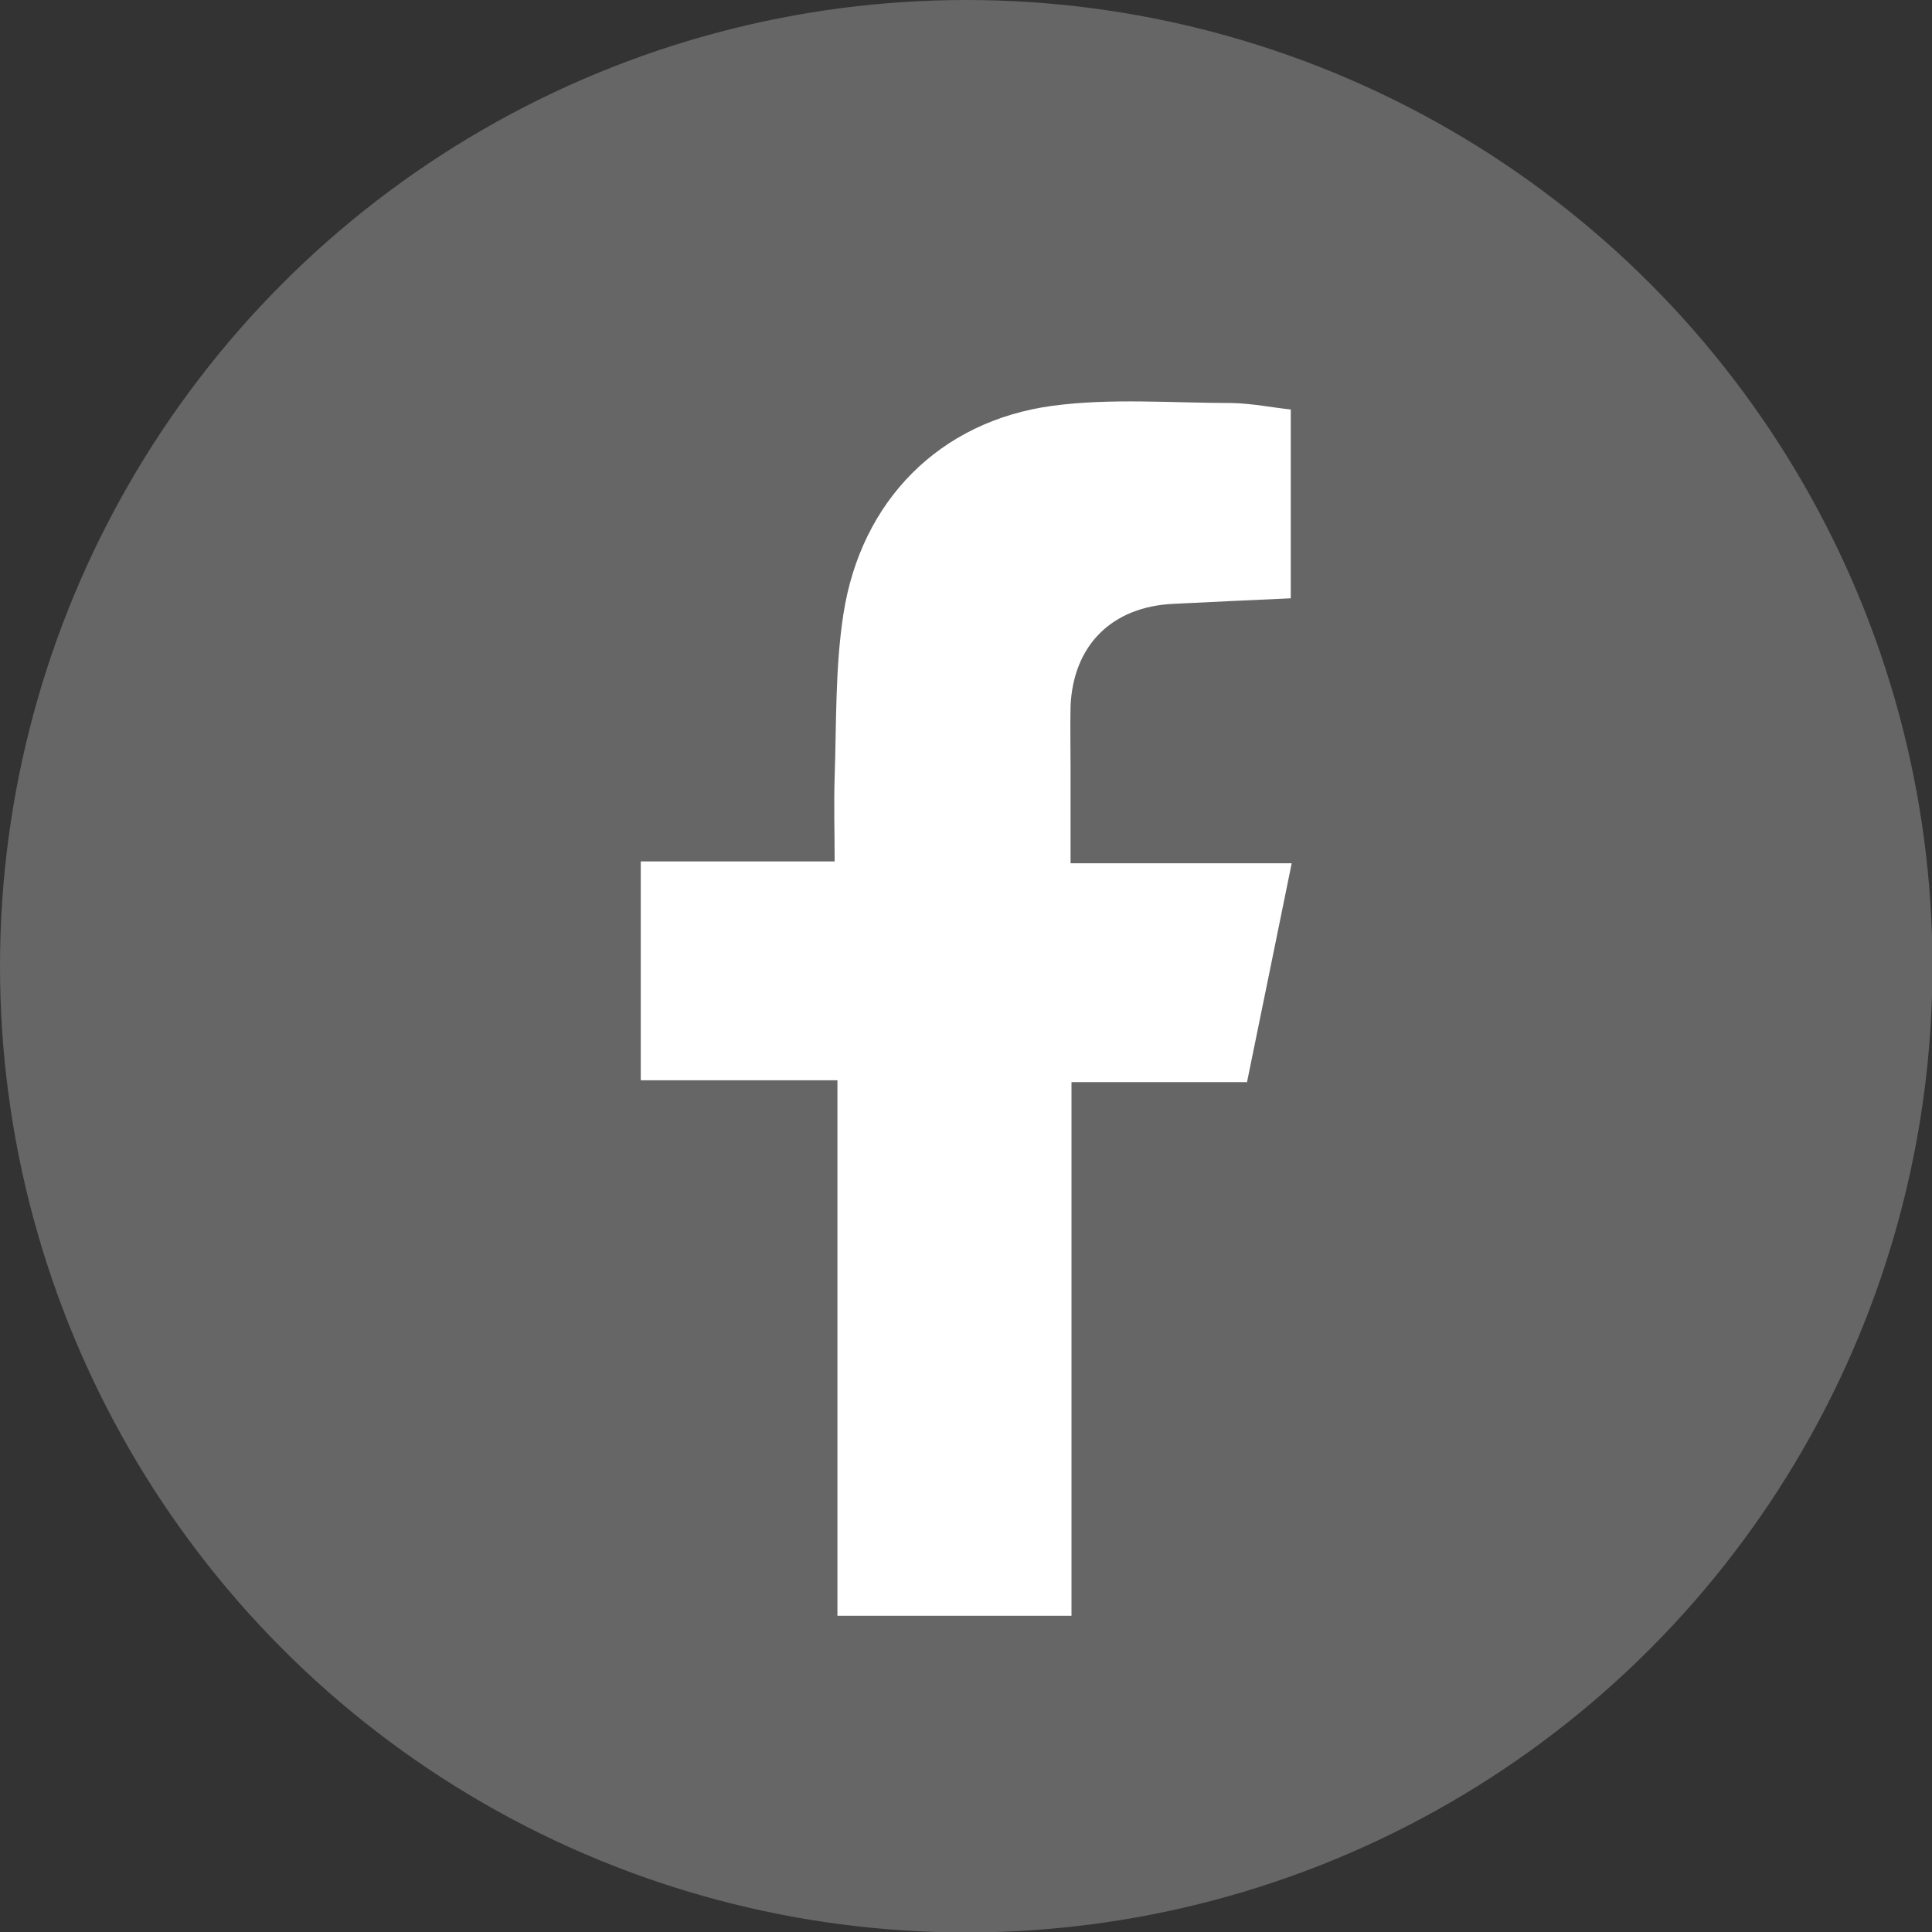
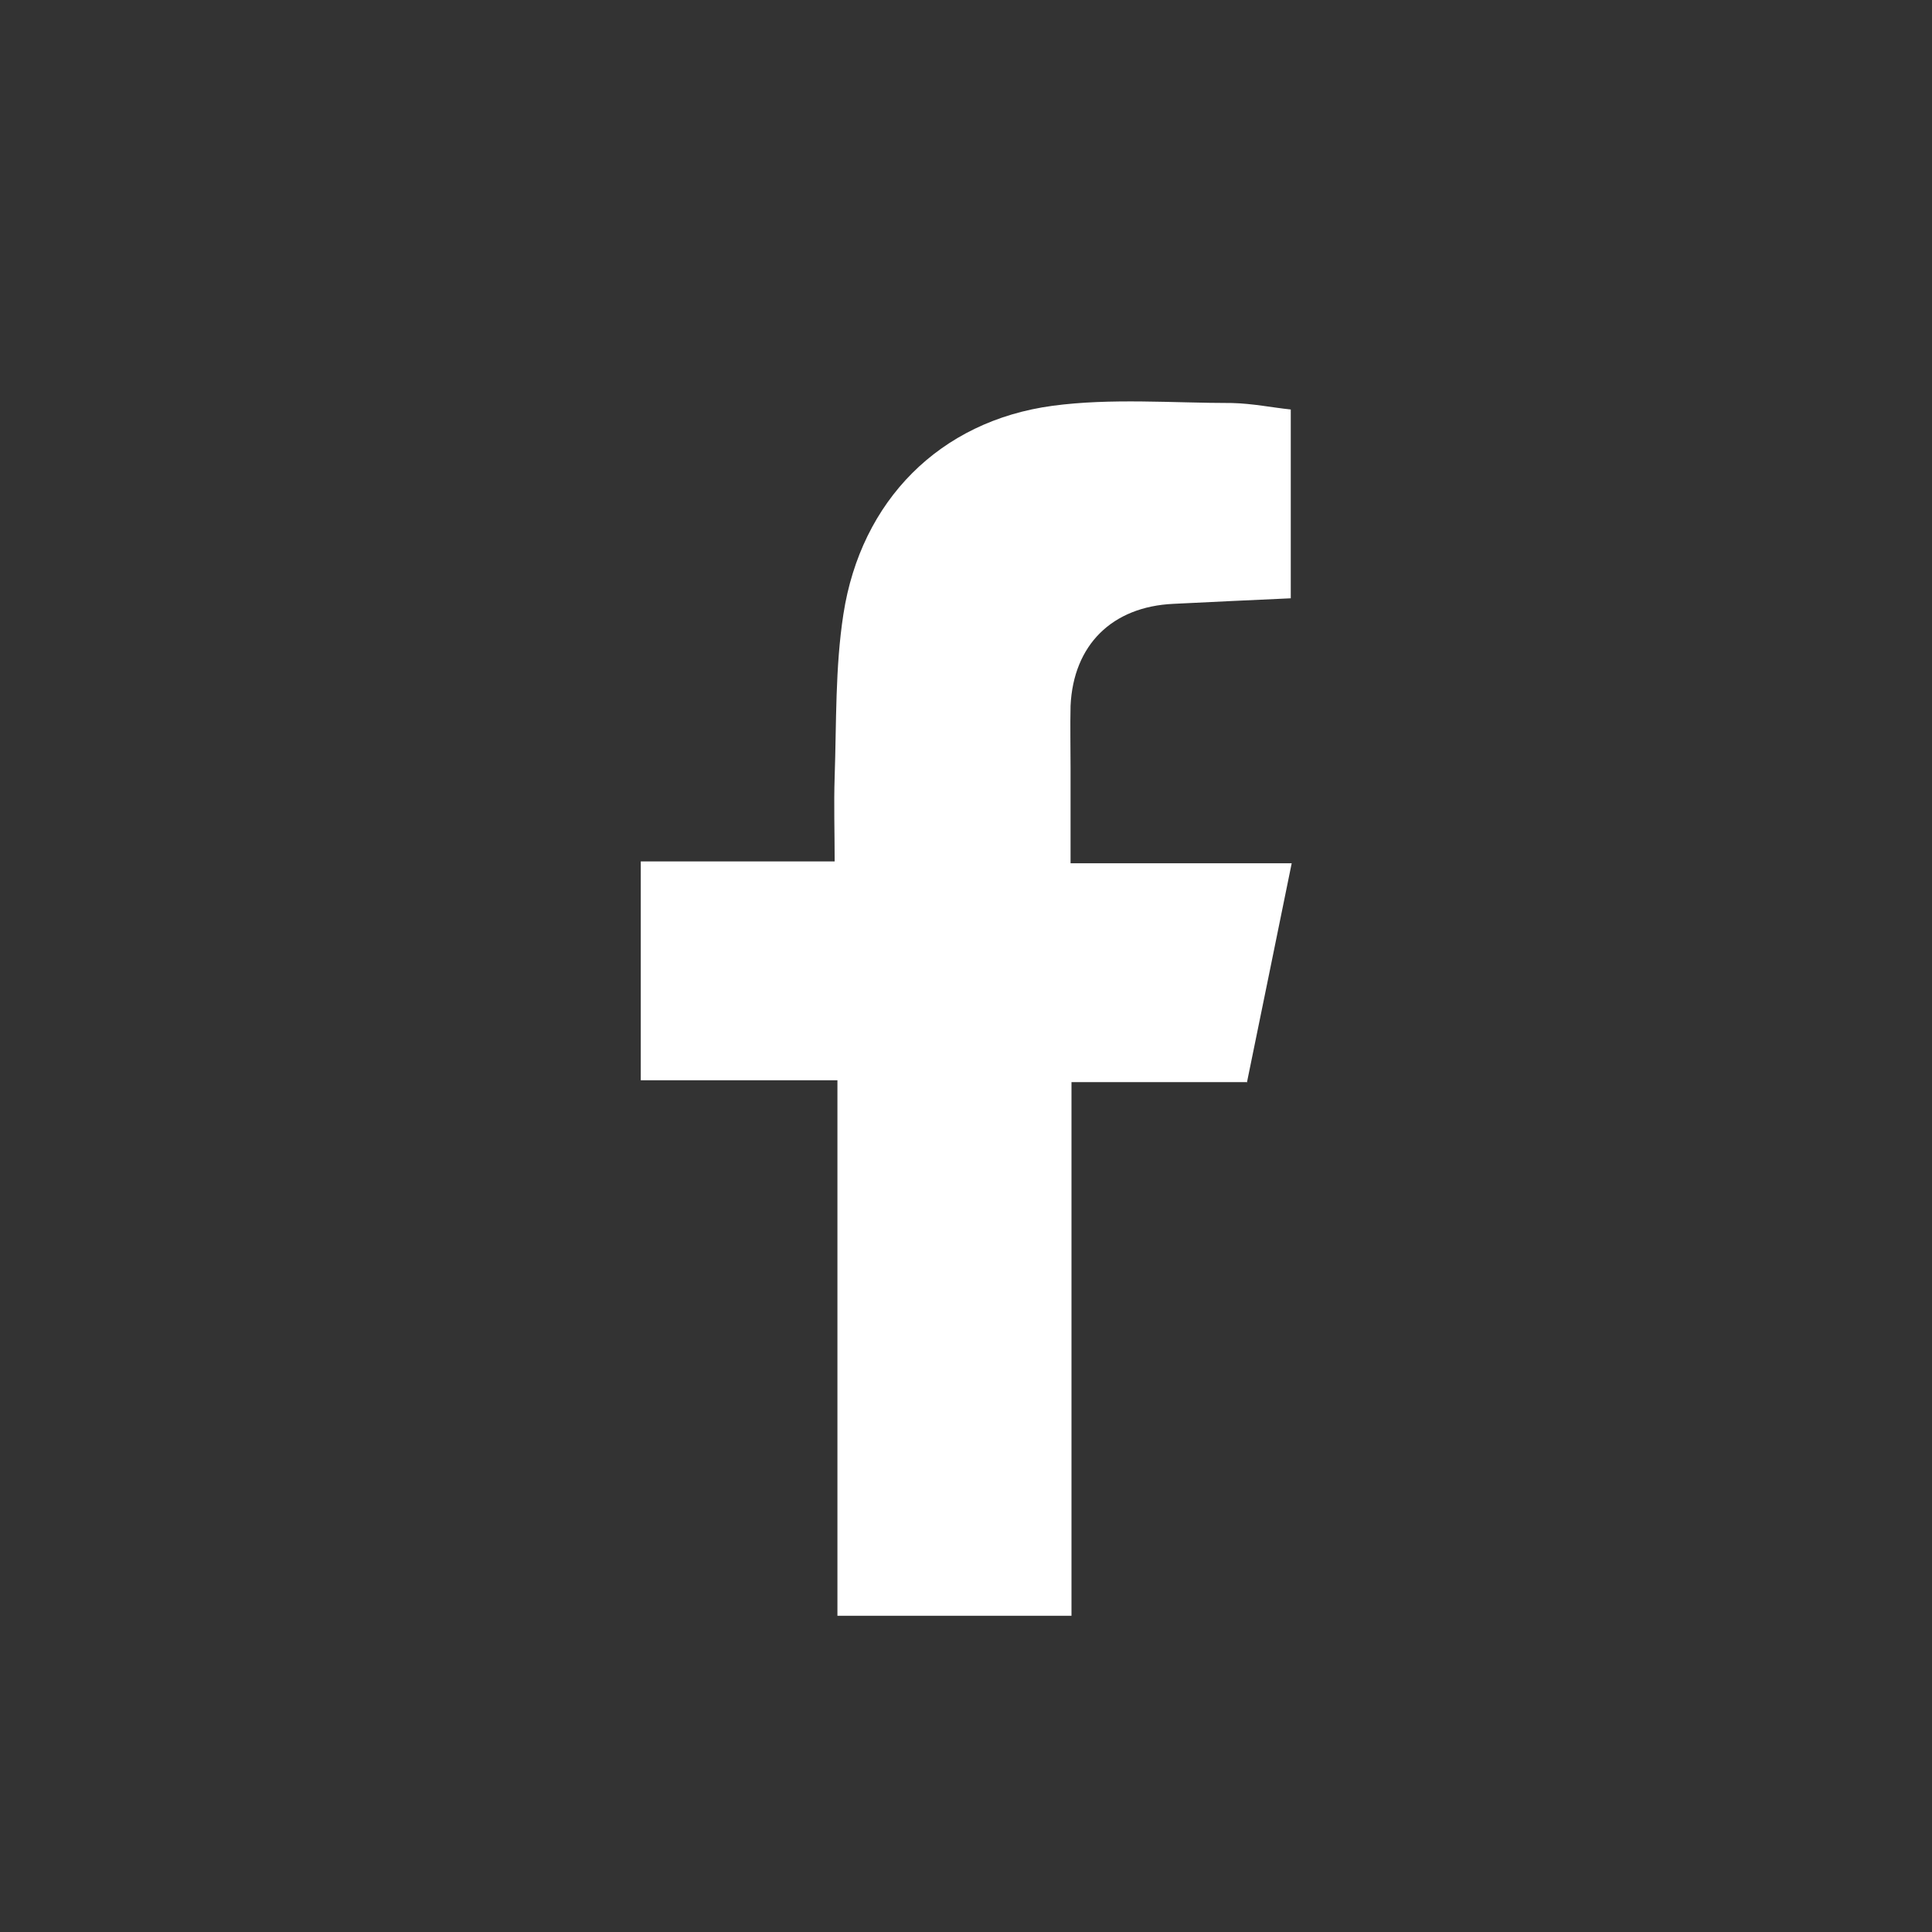
<svg xmlns="http://www.w3.org/2000/svg" id="_圖層_2" data-name="圖層 2" width="41.85" height="41.85" viewBox="0 0 41.85 41.85">
  <rect x="0" y="0" width="41.85" height="41.85" fill="#333333" stroke="none" />
  <g id="_圖層_1-2" data-name="圖層 1">
    <g>
-       <circle cx="20.93" cy="20.93" r="20.93" fill="#666" />
      <path d="m27.01,23.45c.33-1.6.64-3.14.97-4.75h-4.79c0-.72,0-1.39,0-2.06,0-.45-.01-.9,0-1.35.06-1.32.9-2.15,2.23-2.21.82-.04,1.64-.08,2.54-.12v-4.09c-.39-.04-.83-.13-1.27-.14-1.3,0-2.62-.11-3.89.06-2.45.33-4.15,2.06-4.53,4.51-.18,1.16-.15,2.35-.19,3.53-.02.6,0,1.19,0,1.83h-4.2v4.74h4.26v11.6h5.07v-11.56h3.81Z" fill="#fff" />
    </g>
  </g>
</svg>